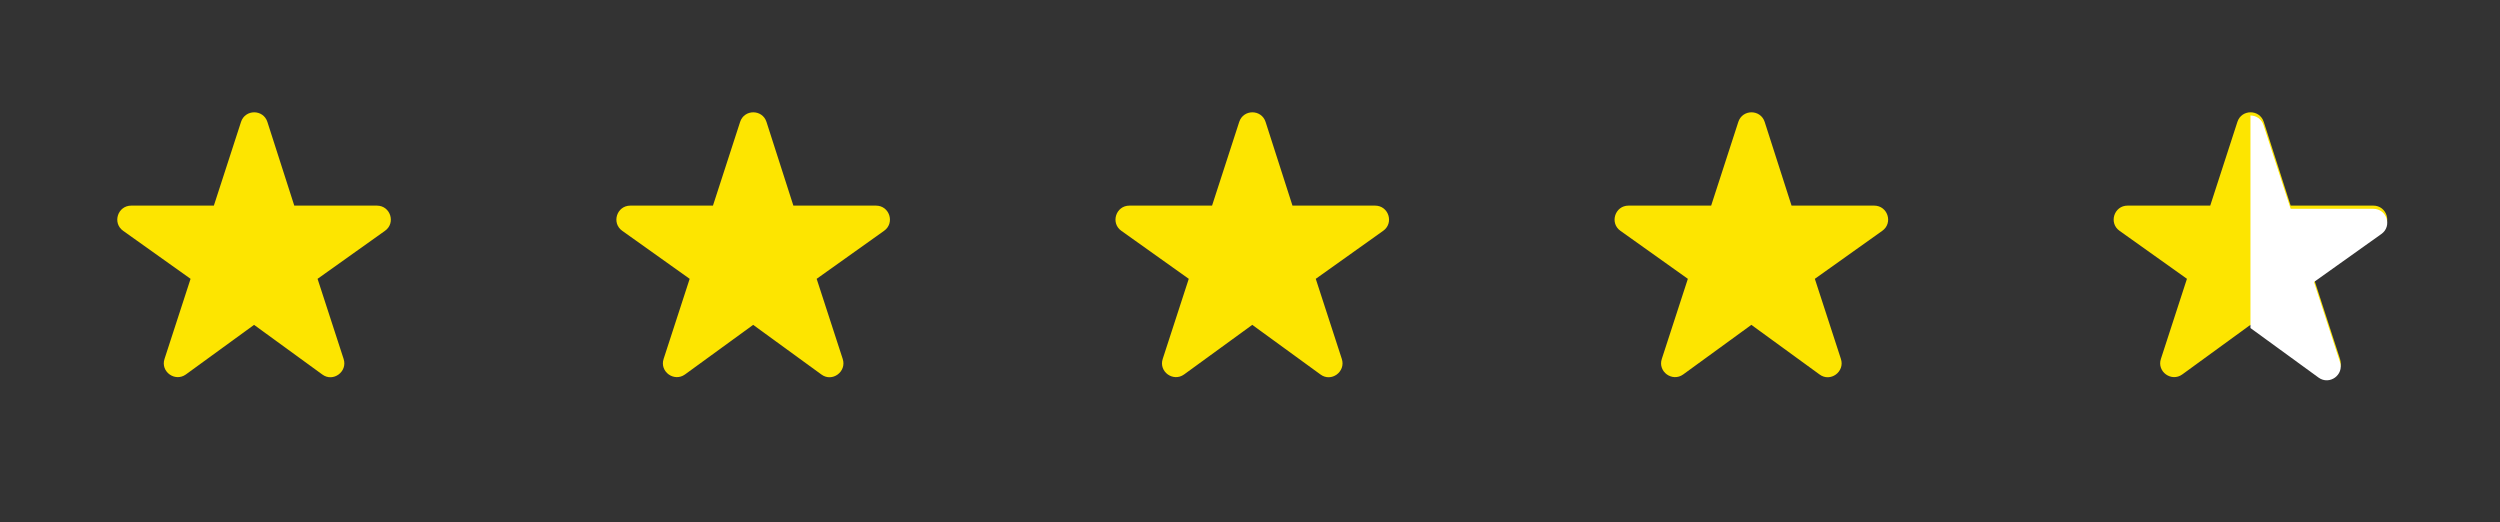
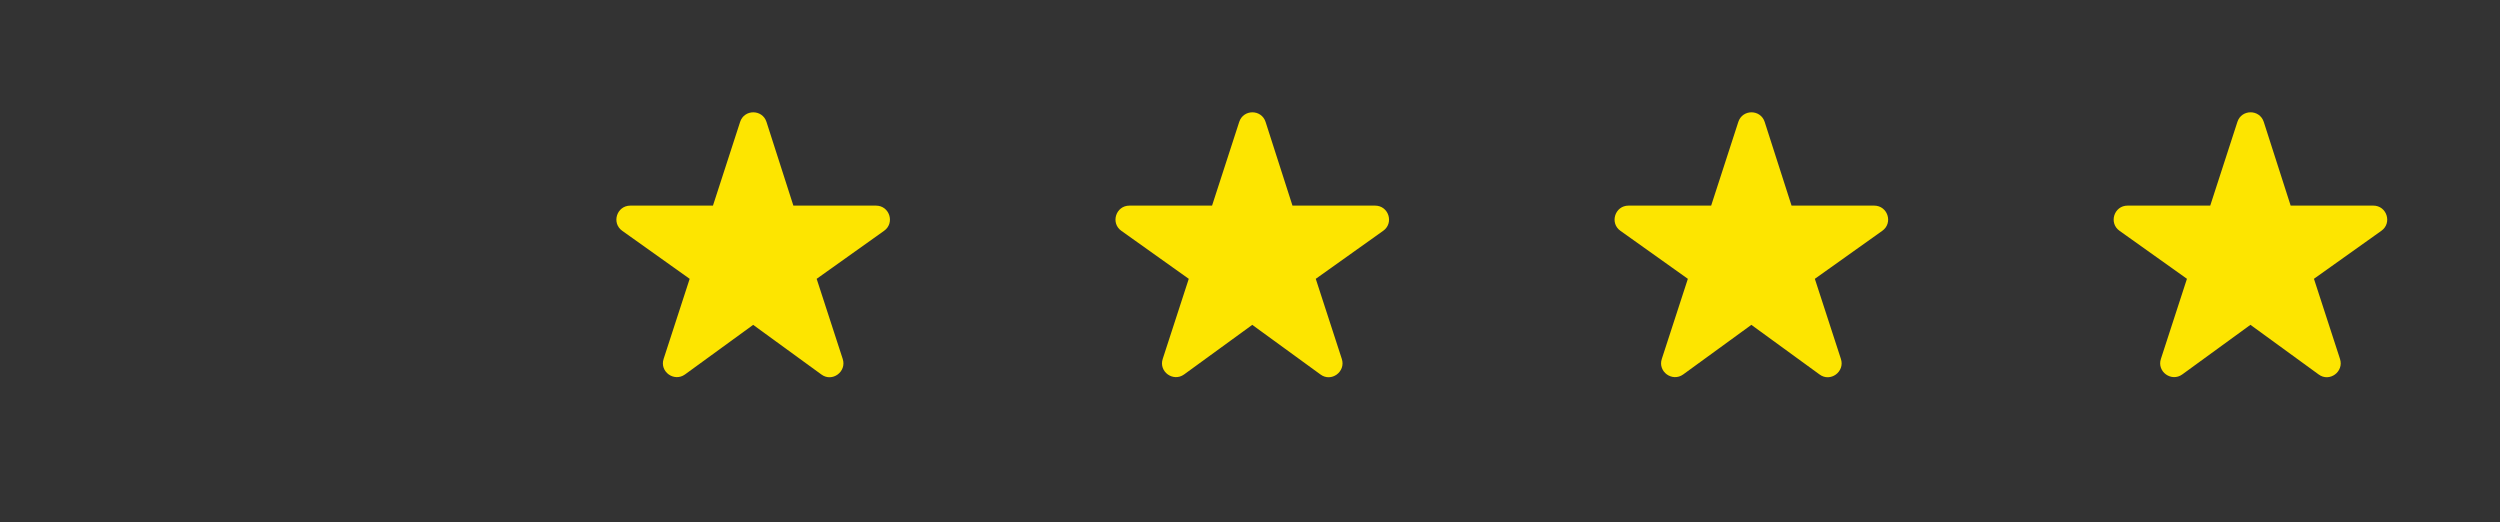
<svg xmlns="http://www.w3.org/2000/svg" width="158" height="33" viewBox="0 0 158 33" fill="none">
  <rect x="0" y="0" width="158" height="33" fill="#333333" stroke="none" />
-   <path fill-rule="evenodd" clip-rule="evenodd" d="M16.057 20.531L20.368 23.667C21.051 24.176 21.98 23.492 21.717 22.686L20.07 17.622L24.328 14.59C25.029 14.099 24.679 12.995 23.82 12.995H18.598L16.898 7.703C16.635 6.897 15.496 6.897 15.233 7.703L13.516 12.995H8.294C7.435 12.995 7.085 14.099 7.786 14.59L12.044 17.622L10.397 22.686C10.134 23.492 11.063 24.158 11.746 23.667L16.057 20.531Z" fill="#FDE500" />
  <path fill-rule="evenodd" clip-rule="evenodd" d="M47.6 20.531L51.911 23.667C52.594 24.176 53.523 23.492 53.26 22.686L51.613 17.622L55.871 14.59C56.572 14.099 56.222 12.995 55.363 12.995H50.141L48.441 7.703C48.178 6.897 47.039 6.897 46.776 7.703L45.059 12.995H39.837C38.978 12.995 38.628 14.099 39.329 14.59L43.587 17.622L41.94 22.686C41.677 23.492 42.606 24.158 43.289 23.667L47.6 20.531Z" fill="#FDE500" />
  <path fill-rule="evenodd" clip-rule="evenodd" d="M79.143 20.531L83.454 23.667C84.137 24.176 85.066 23.492 84.803 22.686L83.156 17.622L87.414 14.59C88.115 14.099 87.765 12.995 86.906 12.995H81.684L79.984 7.703C79.721 6.897 78.582 6.897 78.319 7.703L76.602 12.995H71.38C70.521 12.995 70.171 14.099 70.872 14.59L75.13 17.622L73.483 22.686C73.22 23.492 74.149 24.158 74.832 23.667L79.143 20.531Z" fill="#FDE500" />
  <path fill-rule="evenodd" clip-rule="evenodd" d="M110.686 20.531L114.996 23.667C115.68 24.176 116.609 23.492 116.346 22.686L114.698 17.622L118.957 14.59C119.658 14.099 119.307 12.995 118.449 12.995H113.226L111.527 7.703C111.264 6.897 110.125 6.897 109.862 7.703L108.145 12.995H102.922C102.064 12.995 101.713 14.099 102.414 14.59L106.673 17.622L105.025 22.686C104.762 23.492 105.691 24.158 106.375 23.667L110.686 20.531Z" fill="#FDE500" />
  <path fill-rule="evenodd" clip-rule="evenodd" d="M142.228 20.529L146.539 23.666C147.222 24.174 148.151 23.491 147.888 22.685L146.241 17.62L150.499 14.589C151.2 14.098 150.85 12.994 149.991 12.994H144.769L143.069 7.702C142.806 6.896 141.667 6.896 141.404 7.702L139.687 12.994H134.465C133.606 12.994 133.256 14.098 133.957 14.589L138.215 17.62L136.568 22.685C136.305 23.491 137.234 24.157 137.917 23.666L142.228 20.529Z" fill="#FDE500" />
-   <path d="M144.77 13.197L143.053 7.904C142.922 7.505 142.577 7.303 142.229 7.3V20.732L146.54 23.869C147.223 24.359 148.152 23.693 147.889 22.887L146.242 17.823L150.5 14.791C151.201 14.3 150.851 13.197 149.992 13.197H144.77Z" fill="white" />
</svg>